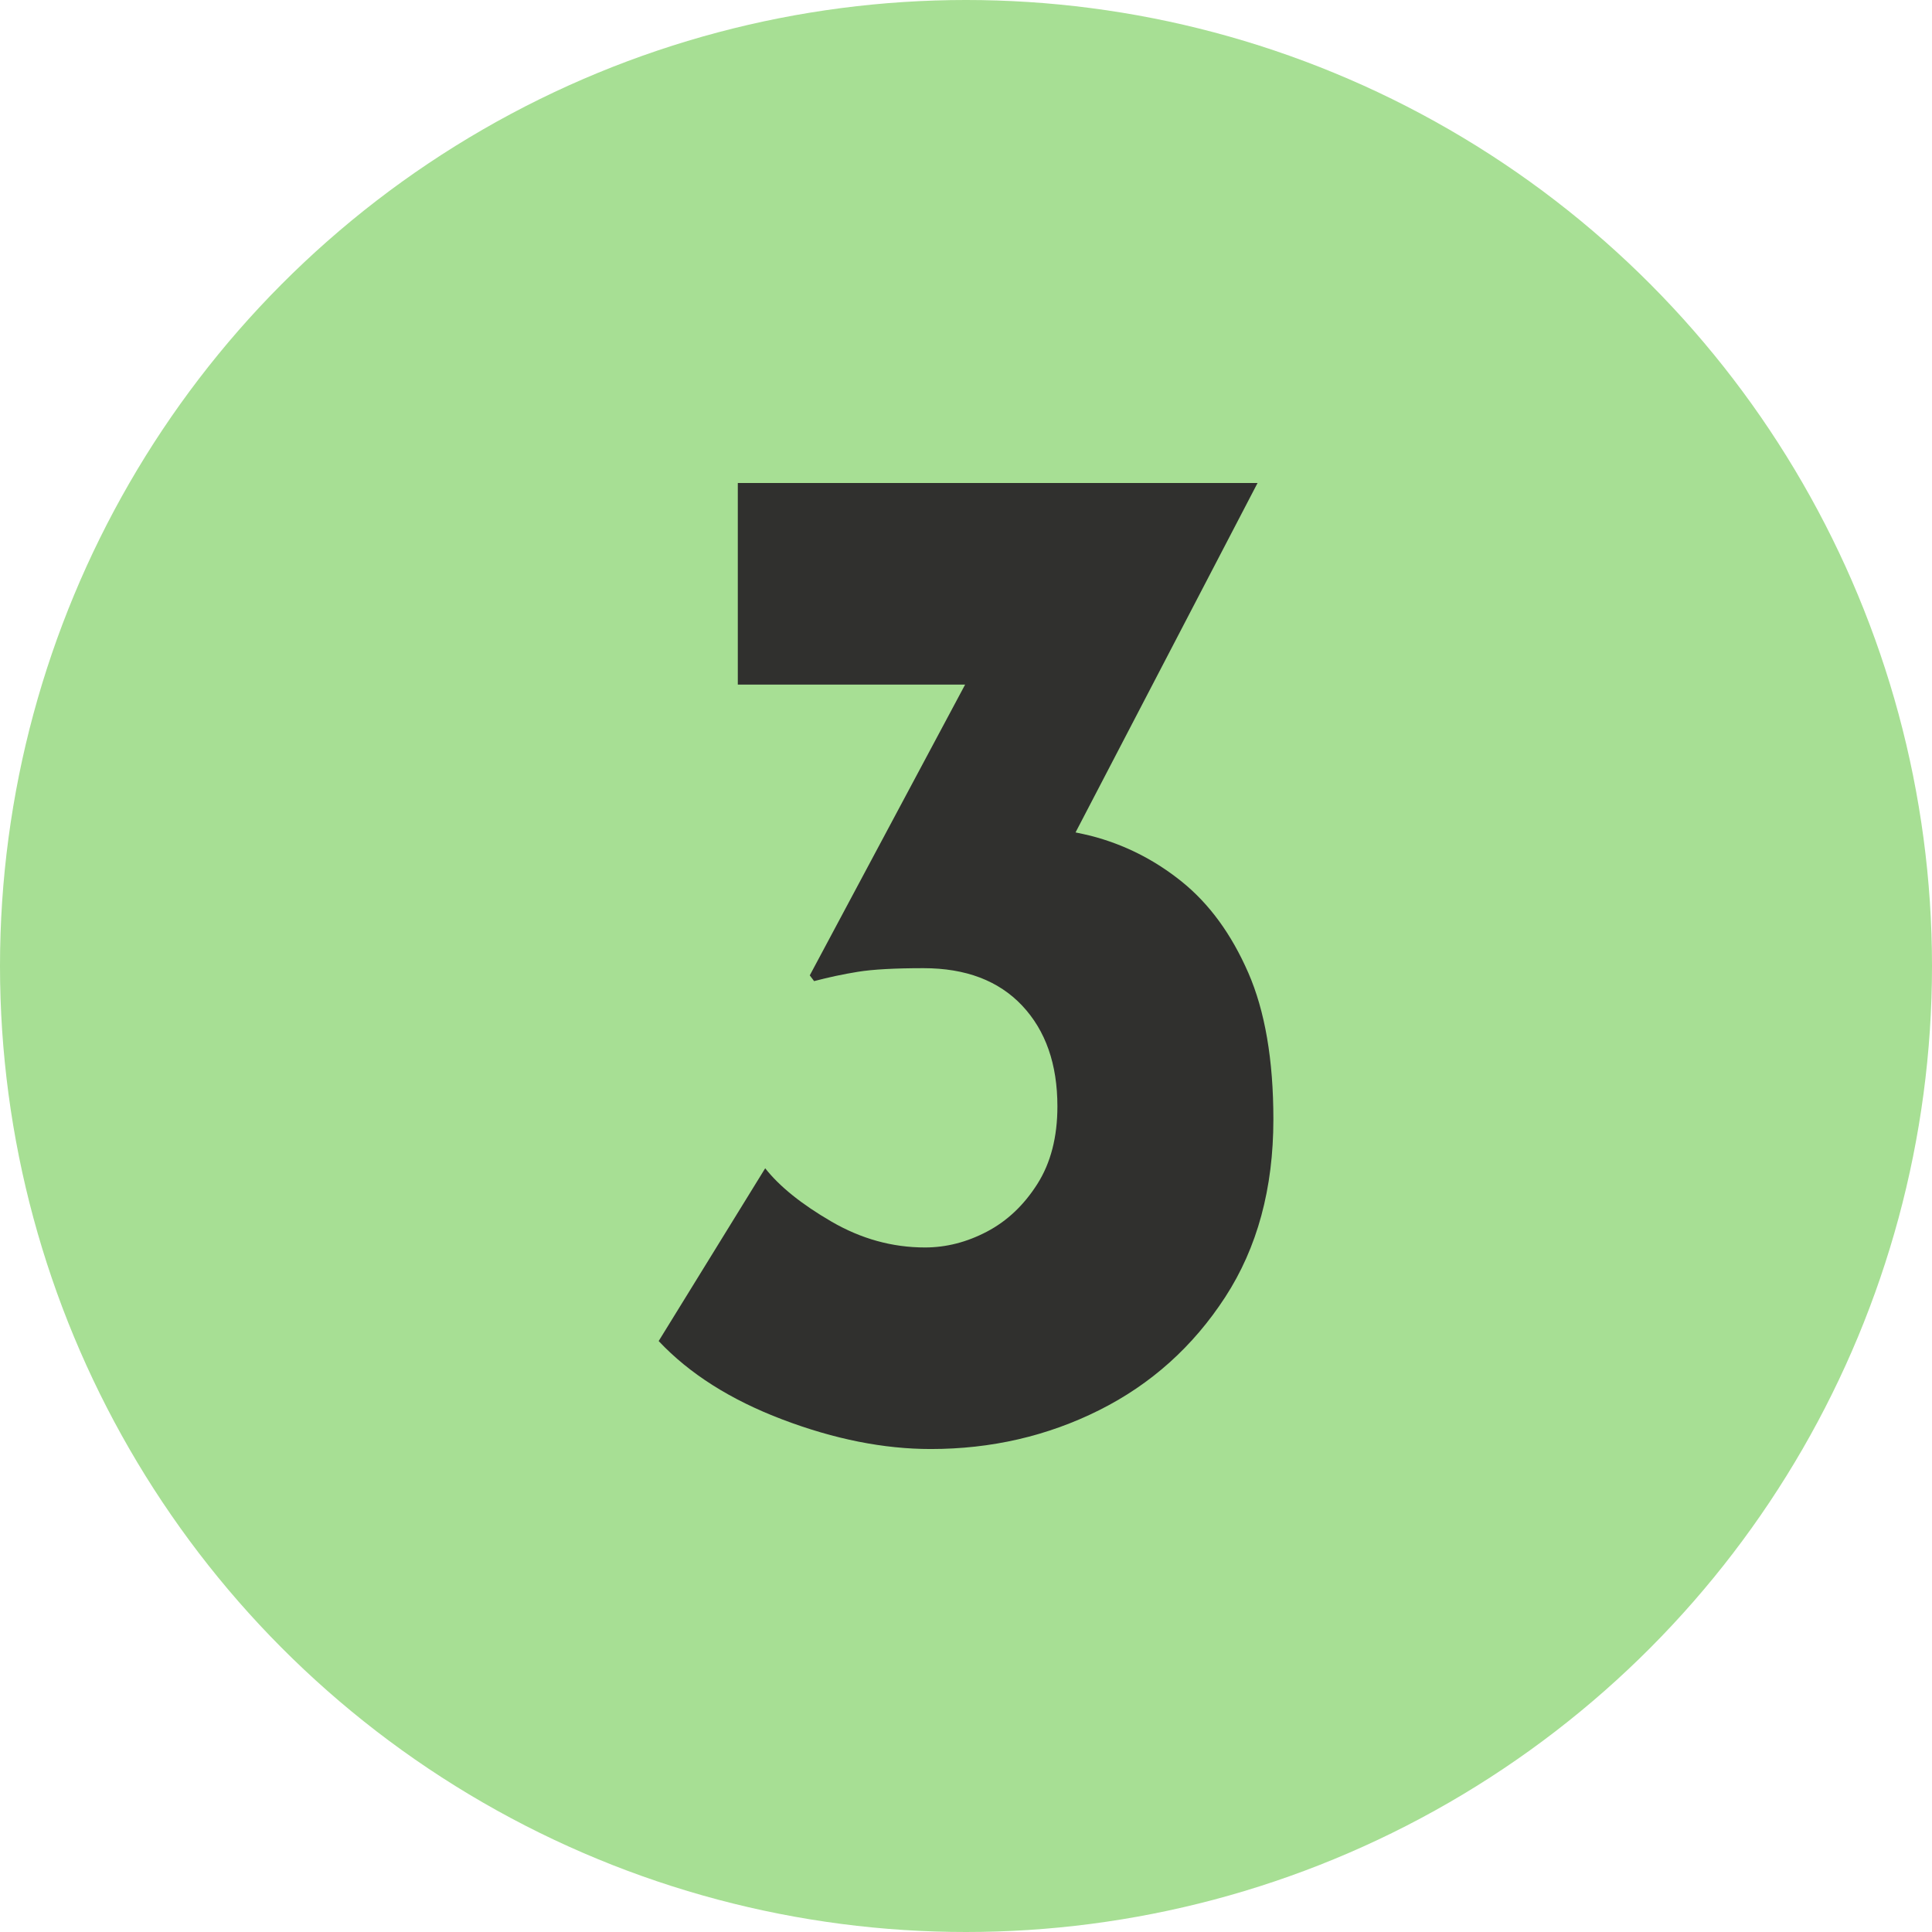
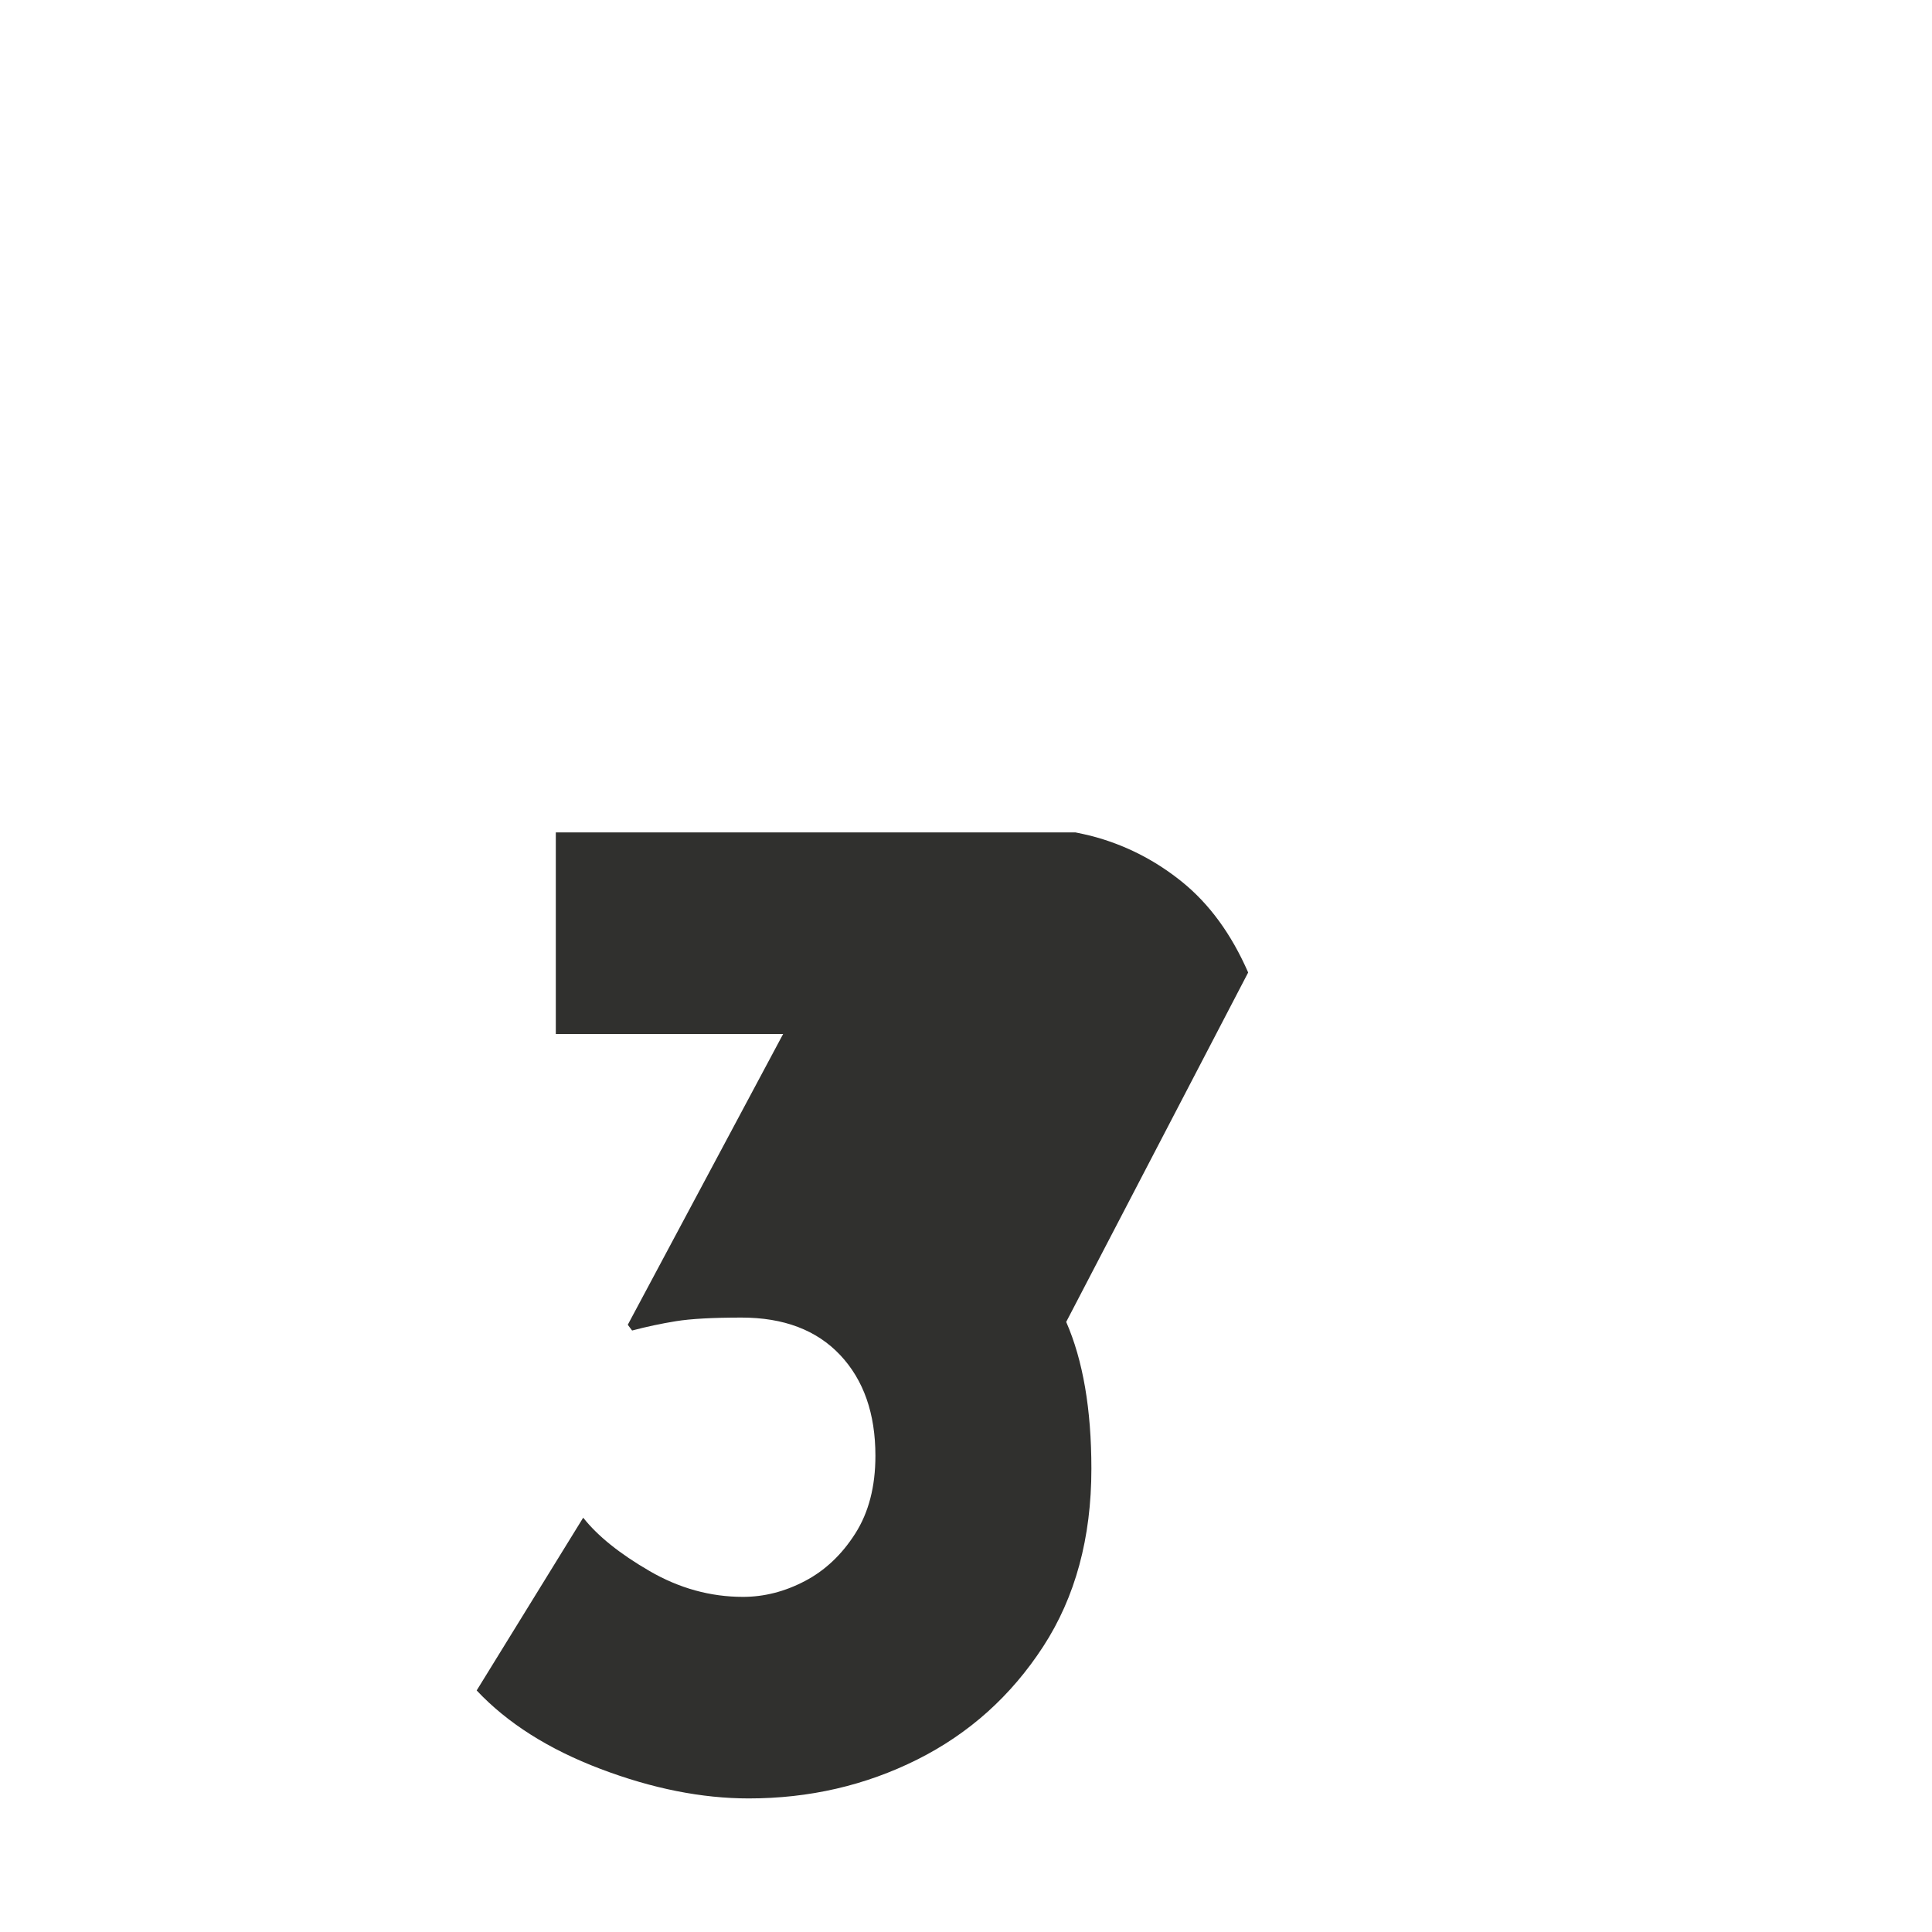
<svg xmlns="http://www.w3.org/2000/svg" id="Capa_4" width="80" height="80" viewBox="0 0 80 80">
  <defs>
    <style>.cls-1{fill:#30302e;}.cls-2{fill:#a7df94;}</style>
  </defs>
-   <circle class="cls-2" cx="40" cy="40" r="40" />
-   <path class="cls-1" d="m51.684,40.269c-.695-1.59-1.609-2.841-2.742-3.756-1.133-.914-2.395-1.55-3.786-1.907-.207-.053-.414-.093-.62-.137l7.536-14.468h-21.521v8.346h9.413l-6.433,12.041.179.238c.596-.158,1.202-.287,1.819-.387.616-.099,1.52-.149,2.712-.149,1.748,0,3.11.517,4.084,1.55.973,1.034,1.46,2.425,1.46,4.173,0,1.272-.278,2.346-.834,3.219-.557.875-1.252,1.531-2.086,1.968-.834.438-1.69.655-2.563.655-1.351,0-2.644-.357-3.875-1.073-1.233-.716-2.146-1.45-2.742-2.206l-4.411,7.154c1.271,1.352,2.981,2.435,5.127,3.249,2.145.814,4.192,1.222,6.14,1.222,2.504,0,4.829-.536,6.975-1.609,2.145-1.074,3.884-2.632,5.216-4.68,1.33-2.046,1.996-4.501,1.996-7.362,0-2.464-.348-4.49-1.043-6.08Z" />
+   <path class="cls-1" d="m51.684,40.269c-.695-1.59-1.609-2.841-2.742-3.756-1.133-.914-2.395-1.55-3.786-1.907-.207-.053-.414-.093-.62-.137h-21.521v8.346h9.413l-6.433,12.041.179.238c.596-.158,1.202-.287,1.819-.387.616-.099,1.52-.149,2.712-.149,1.748,0,3.11.517,4.084,1.55.973,1.034,1.46,2.425,1.46,4.173,0,1.272-.278,2.346-.834,3.219-.557.875-1.252,1.531-2.086,1.968-.834.438-1.69.655-2.563.655-1.351,0-2.644-.357-3.875-1.073-1.233-.716-2.146-1.45-2.742-2.206l-4.411,7.154c1.271,1.352,2.981,2.435,5.127,3.249,2.145.814,4.192,1.222,6.14,1.222,2.504,0,4.829-.536,6.975-1.609,2.145-1.074,3.884-2.632,5.216-4.68,1.33-2.046,1.996-4.501,1.996-7.362,0-2.464-.348-4.49-1.043-6.08Z" />
</svg>